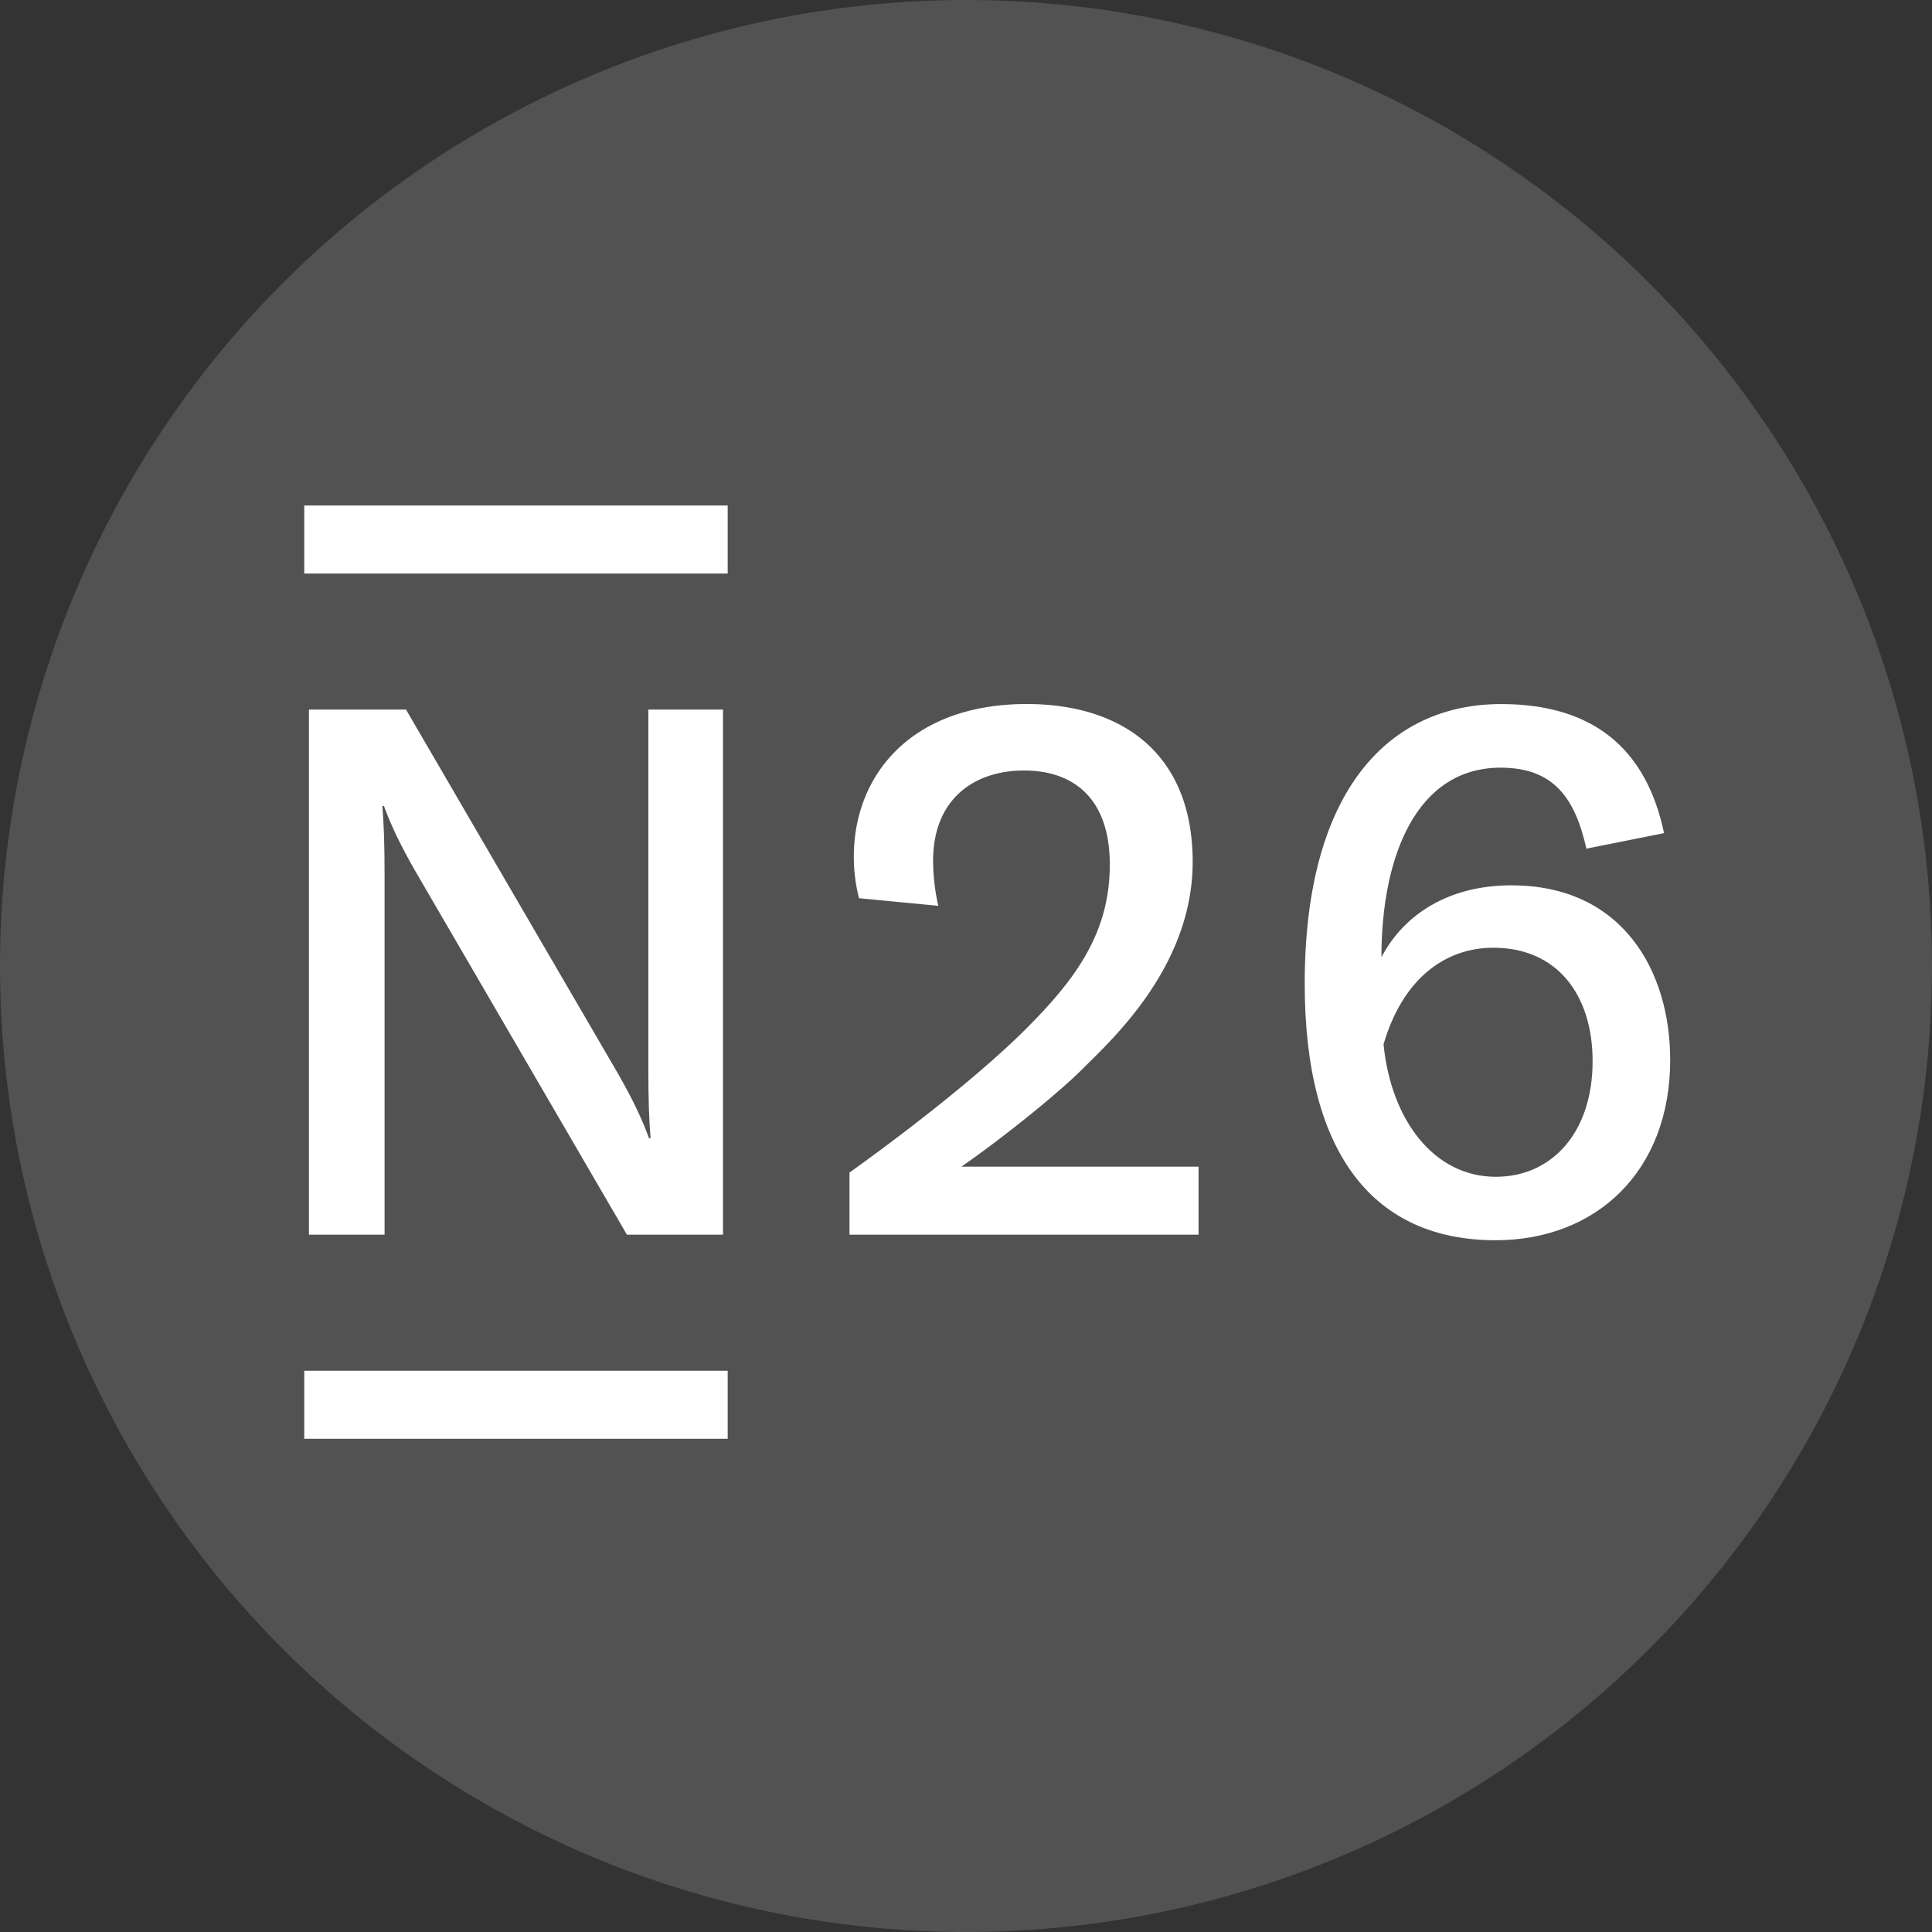
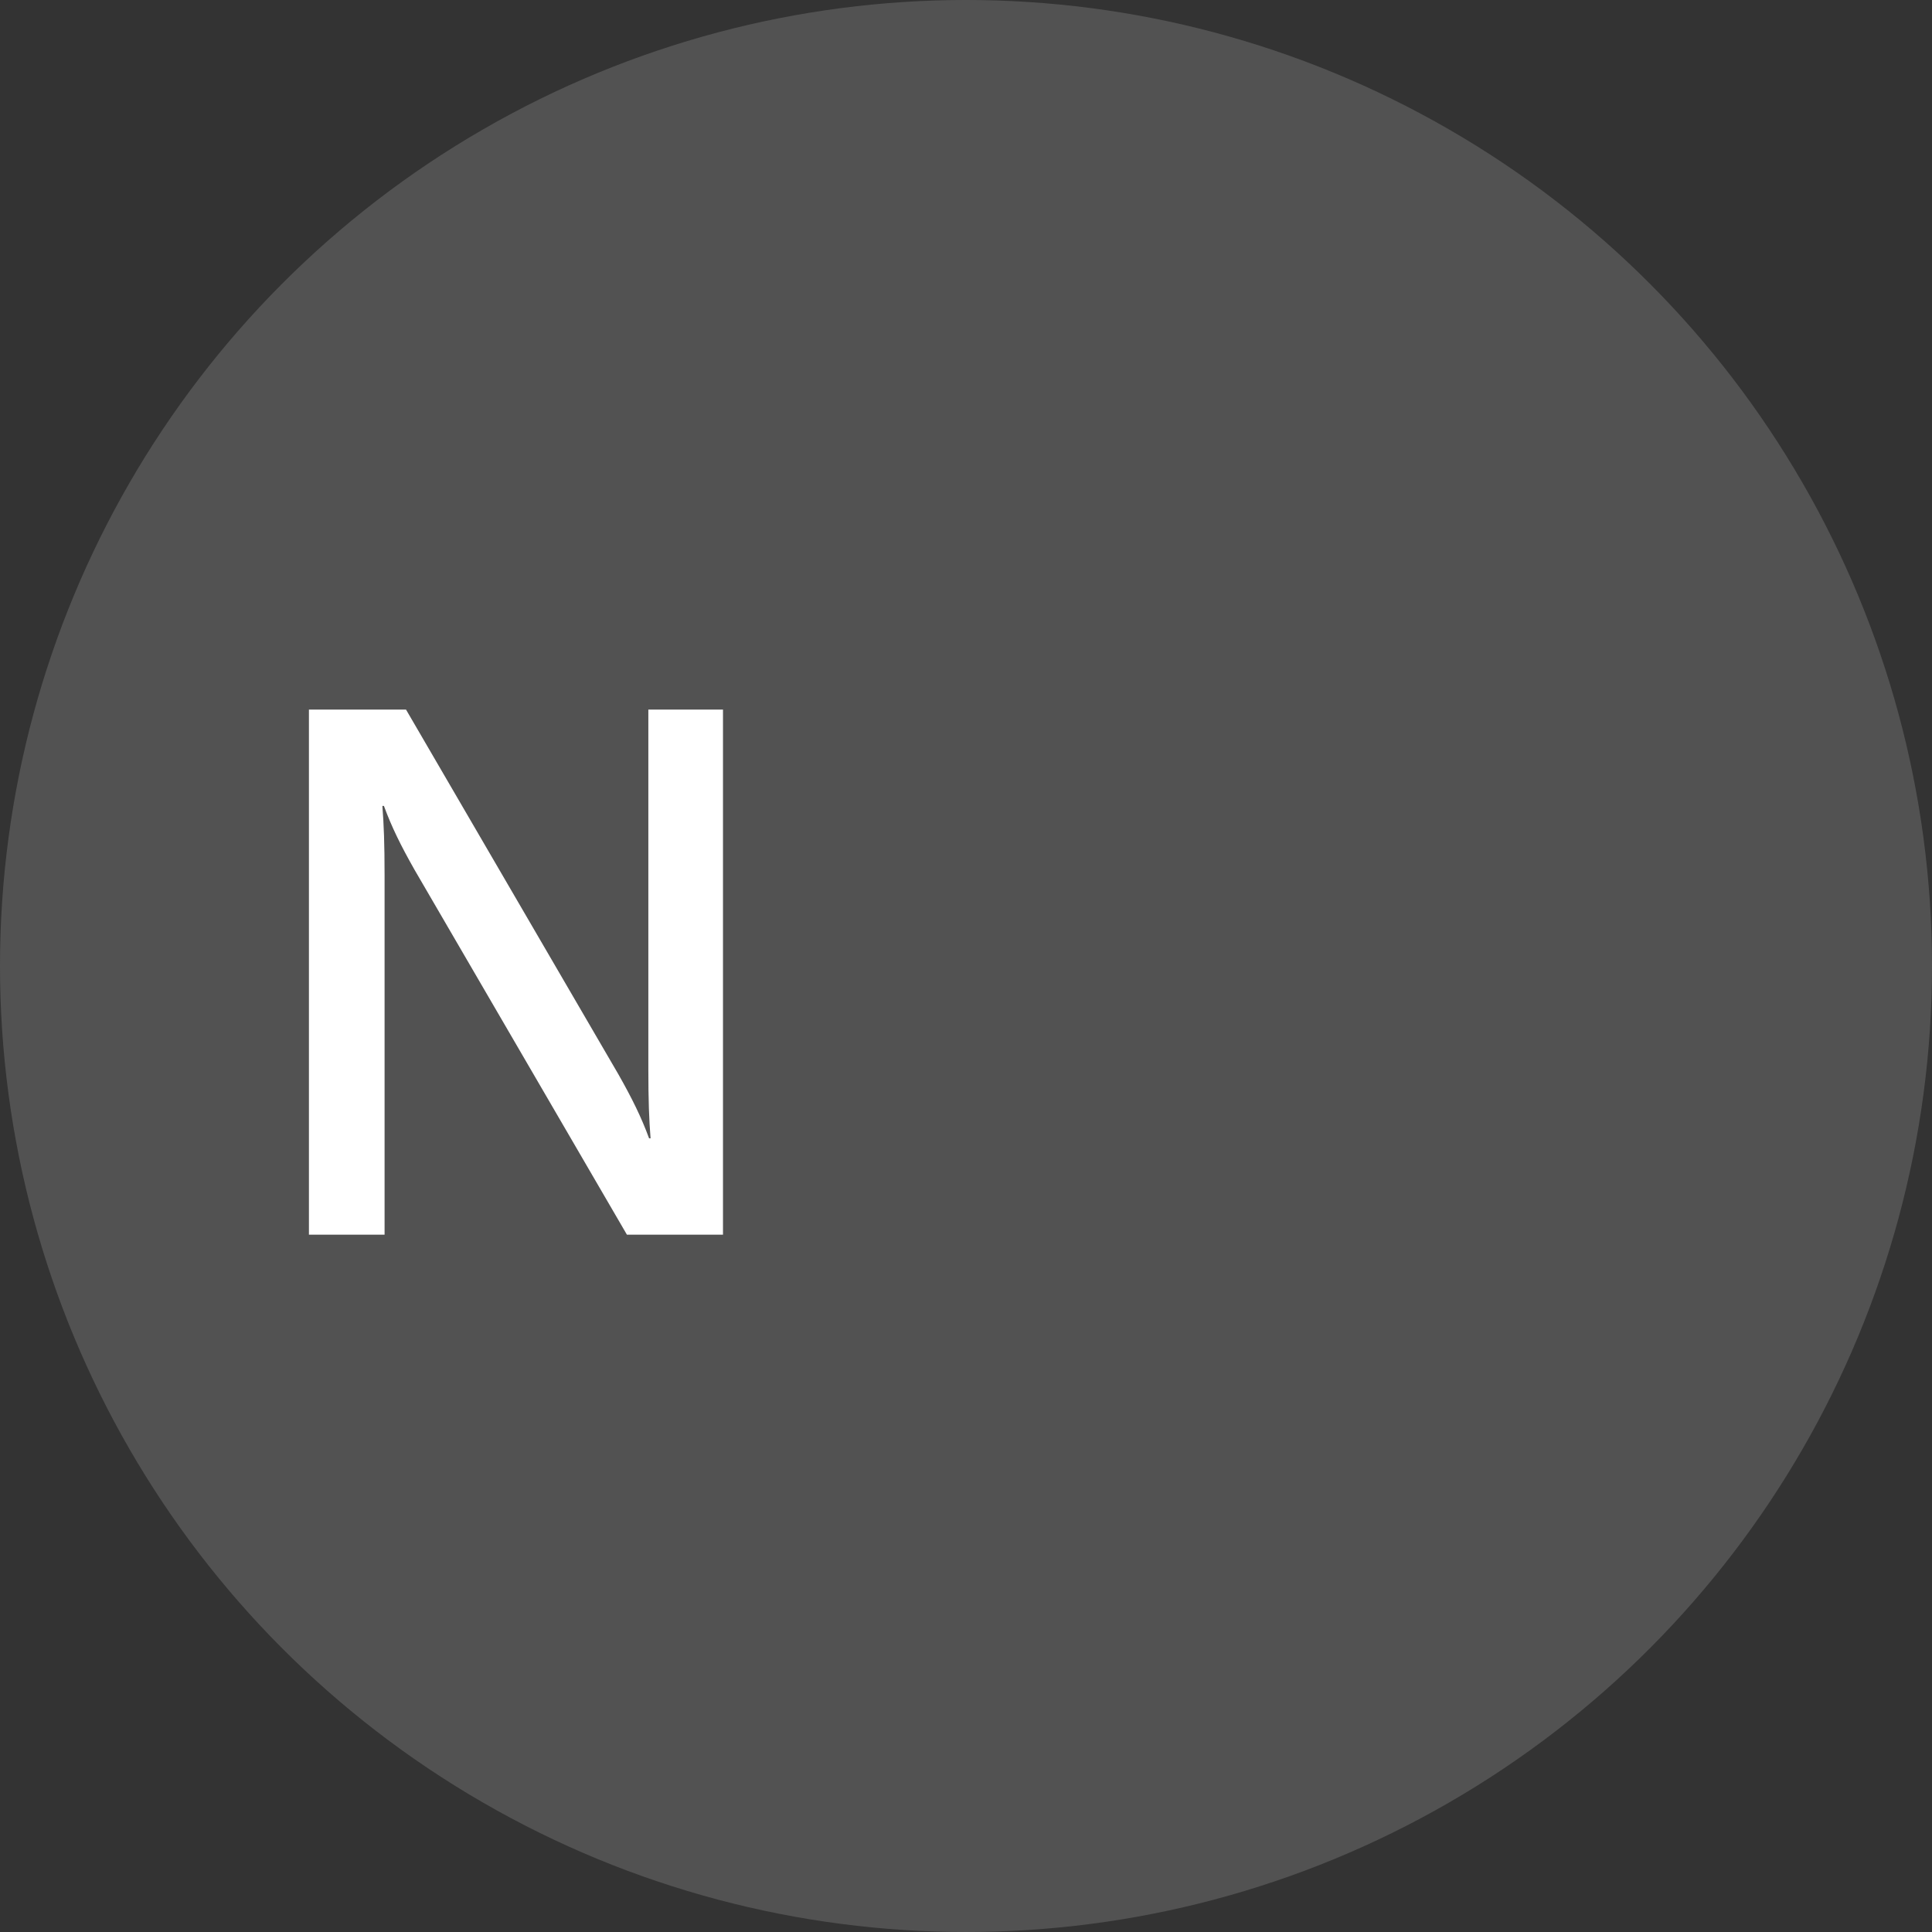
<svg xmlns="http://www.w3.org/2000/svg" viewBox="0 0 1132.759 1132.759">
  <rect x="0" y="0" width="1132.759" height="1132.759" fill="#333333" stroke="none" />
  <defs>
    <style>.a{fill:#606060;opacity:0.7;isolation:isolate;}.b{fill:#fff;}</style>
  </defs>
  <title>Монтажная область 1</title>
  <circle class="a" cx="566.379" cy="566.379" r="566.379" />
-   <path class="b" d="M886.117,519.083c-36.707,0-62.915,16.979-76.163,42.113,0-59.398,20.689-111.101,69.876-111.101,31.261,0,43.668,17.986,50.295,47.478l45.53-9.11c-10.678-50.915-43.067-75.662-95.504-75.662-65.885,0-115.179,50.588-115.179,163.972,0,100.65,41.105,150.397,111.929,150.397,58.524,0,102.358-39.964,102.358-105.815C979.258,569.905,951.828,519.083,886.117,519.083ZM877.013,689.969c-36.32,0-61.467-33.37-65.818-77.678,11.032-37.795,35.492-56.622,64.417-56.622,37.181,0,58.157,27.457,58.157,66.492C933.769,664.061,909.849,689.969,877.013,689.969Z" />
-   <path class="b" d="M563.665,684.03c23.179-16.017,56.408-42.626,71.151-57.396,16.758-16.765,64.464-59.859,64.464-121.292,0-63.503-41.378-92.568-97.339-92.568-67.834.027-101.33,41.779-101.33,89.544a97.921,97.921,0,0,0,3.037,24.313l46.477,4.472a123.608,123.608,0,0,1-3.037-26.449c0-35.772,23.672-52.891,53.311-52.891,28.898,0,50.288,16.191,50.288,55.127,0,39.57-19.354,66.539-48.827,96.045-30.814,30.834-80.067,67.62-103.793,84.539V723.913H702.737V684.03Z" />
-   <path class="b" d="M426.656,803.693V843.583H178.385V803.693Z" />
-   <path class="b" d="M426.656,296.38v39.89H178.385V296.38Z" />
  <path class="b" d="M380.132,416.044V626.66h0c0,18.64.434,29.919,1.301,40.758h-.868c-4.558-12.414-9.931-23.292-17.946-37.454L238.057,416.044h-56.929V723.913h44.355V513.283h0c0-18.647-.434-29.919-1.295-40.764h.914c4.552,12.414,9.924,23.285,17.946,37.441L367.572,723.913h56.328V416.044Z" />
</svg>